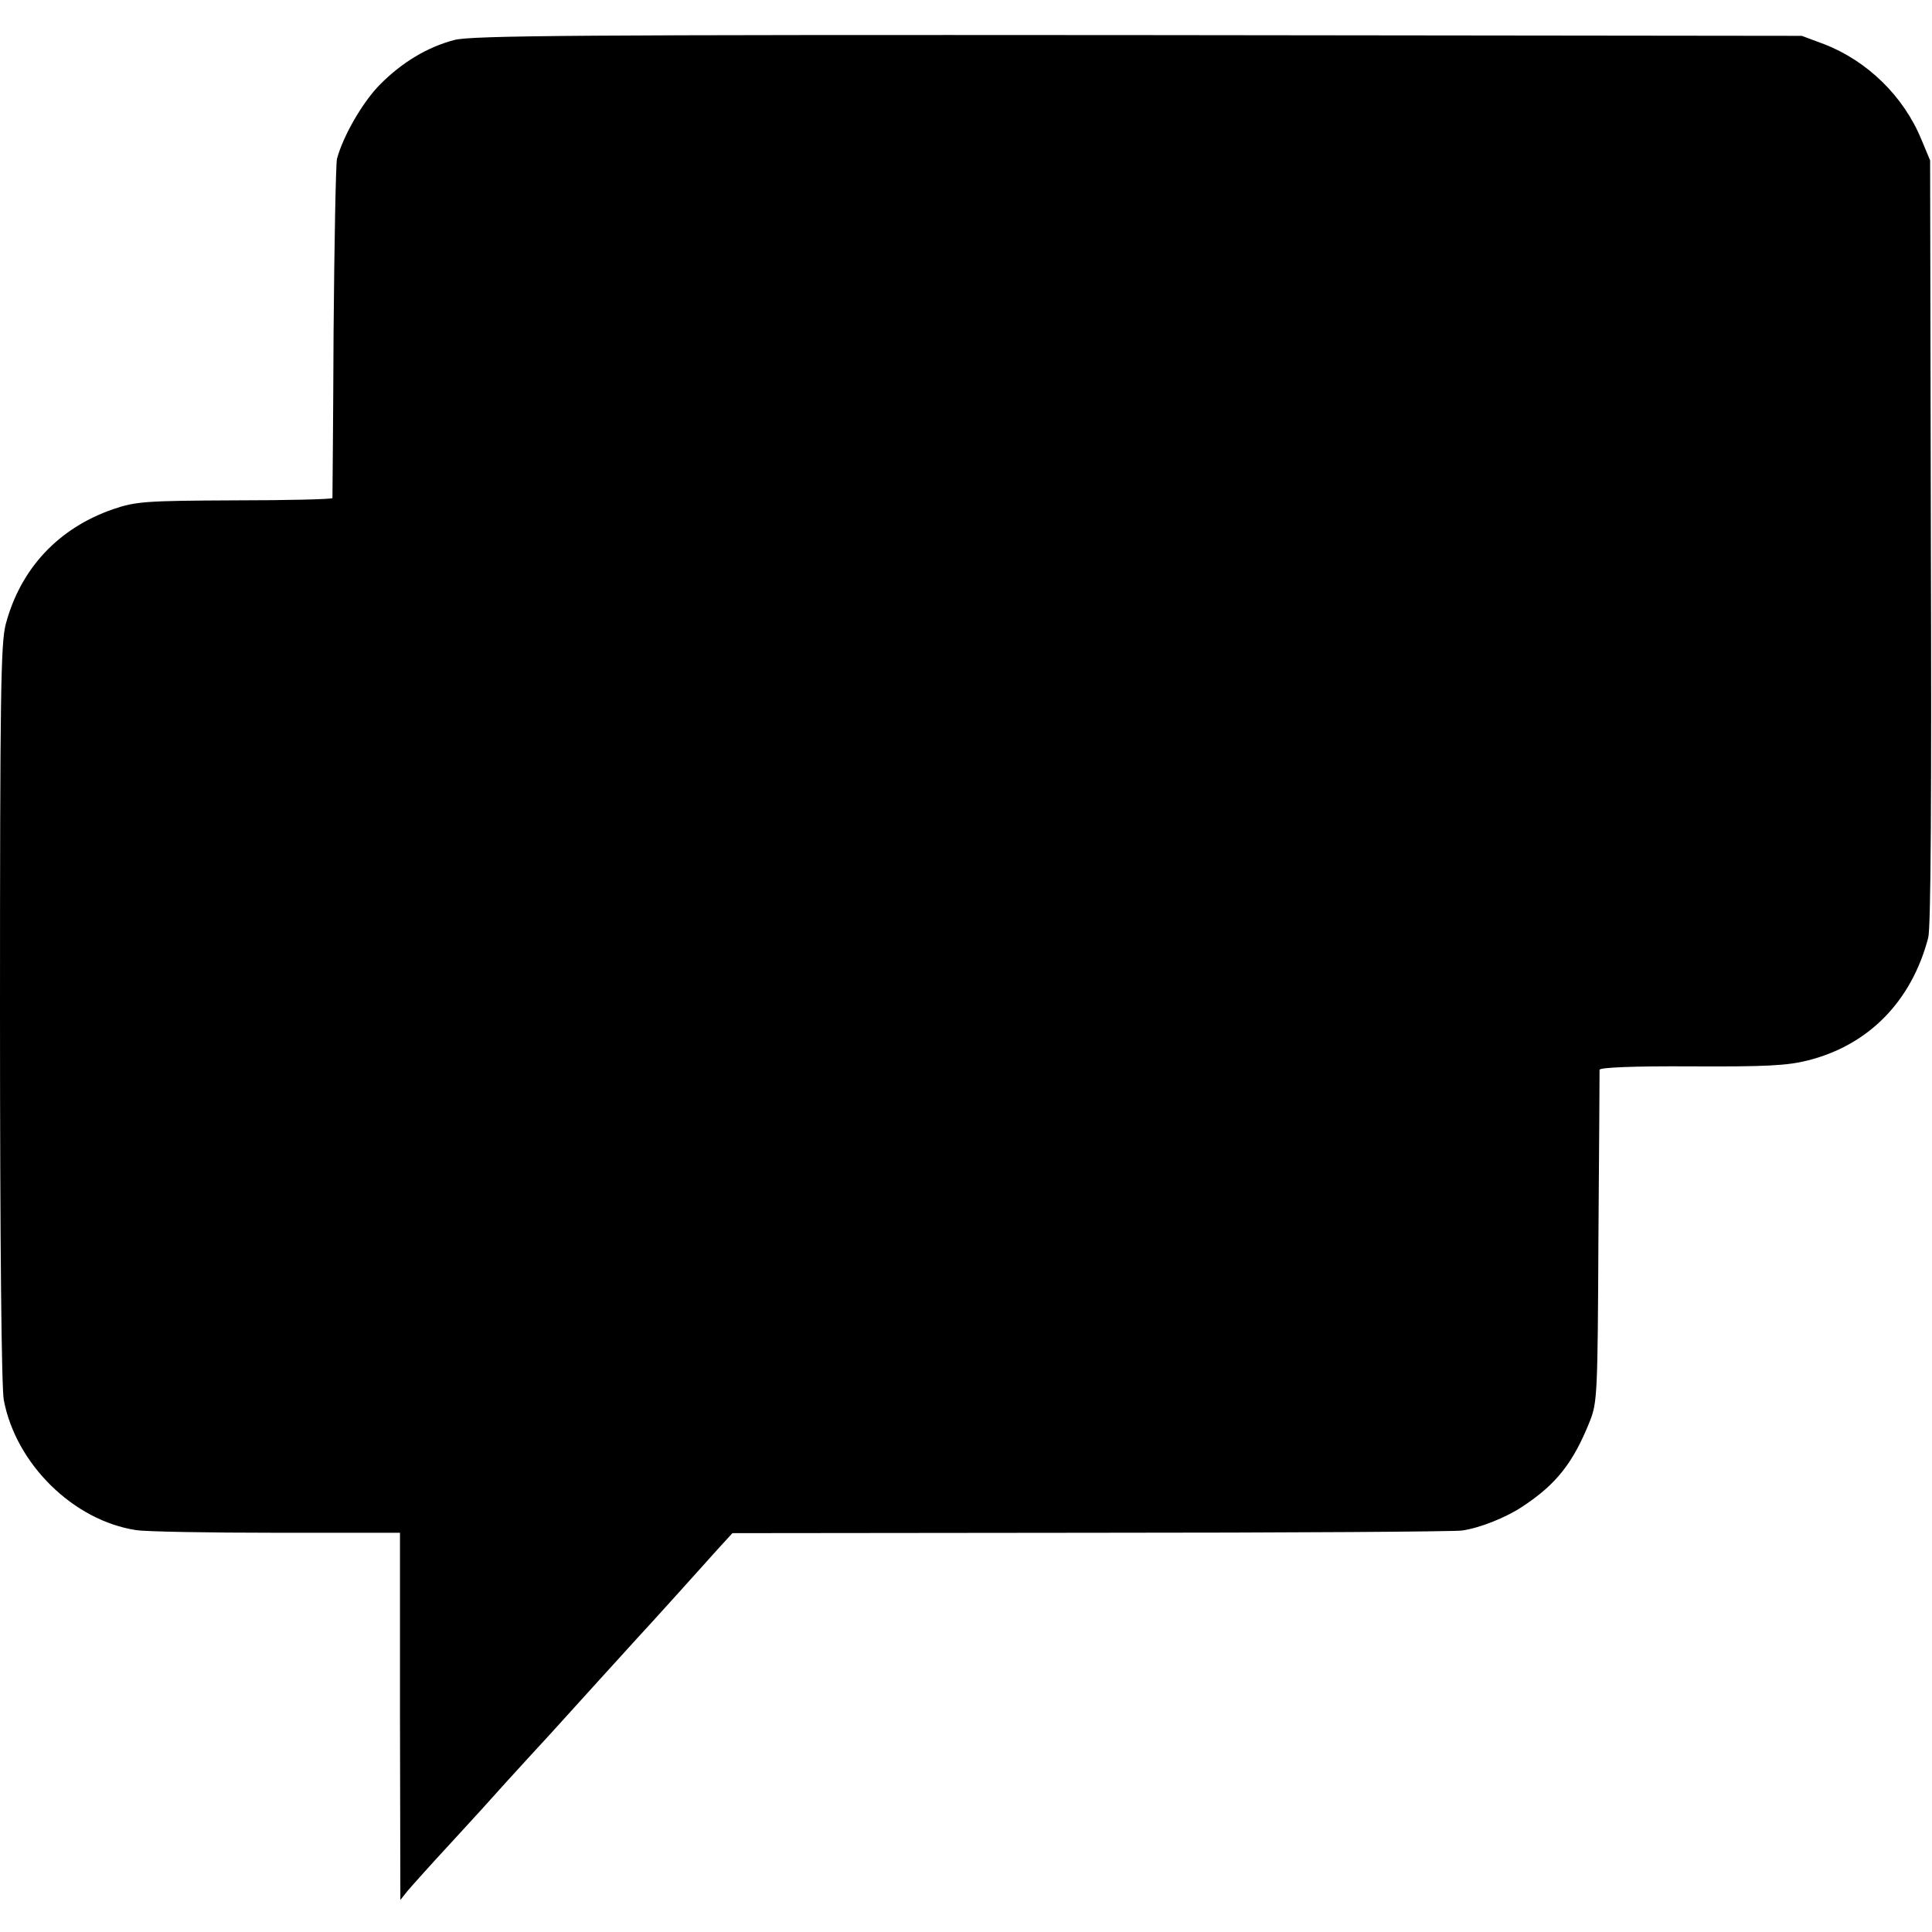
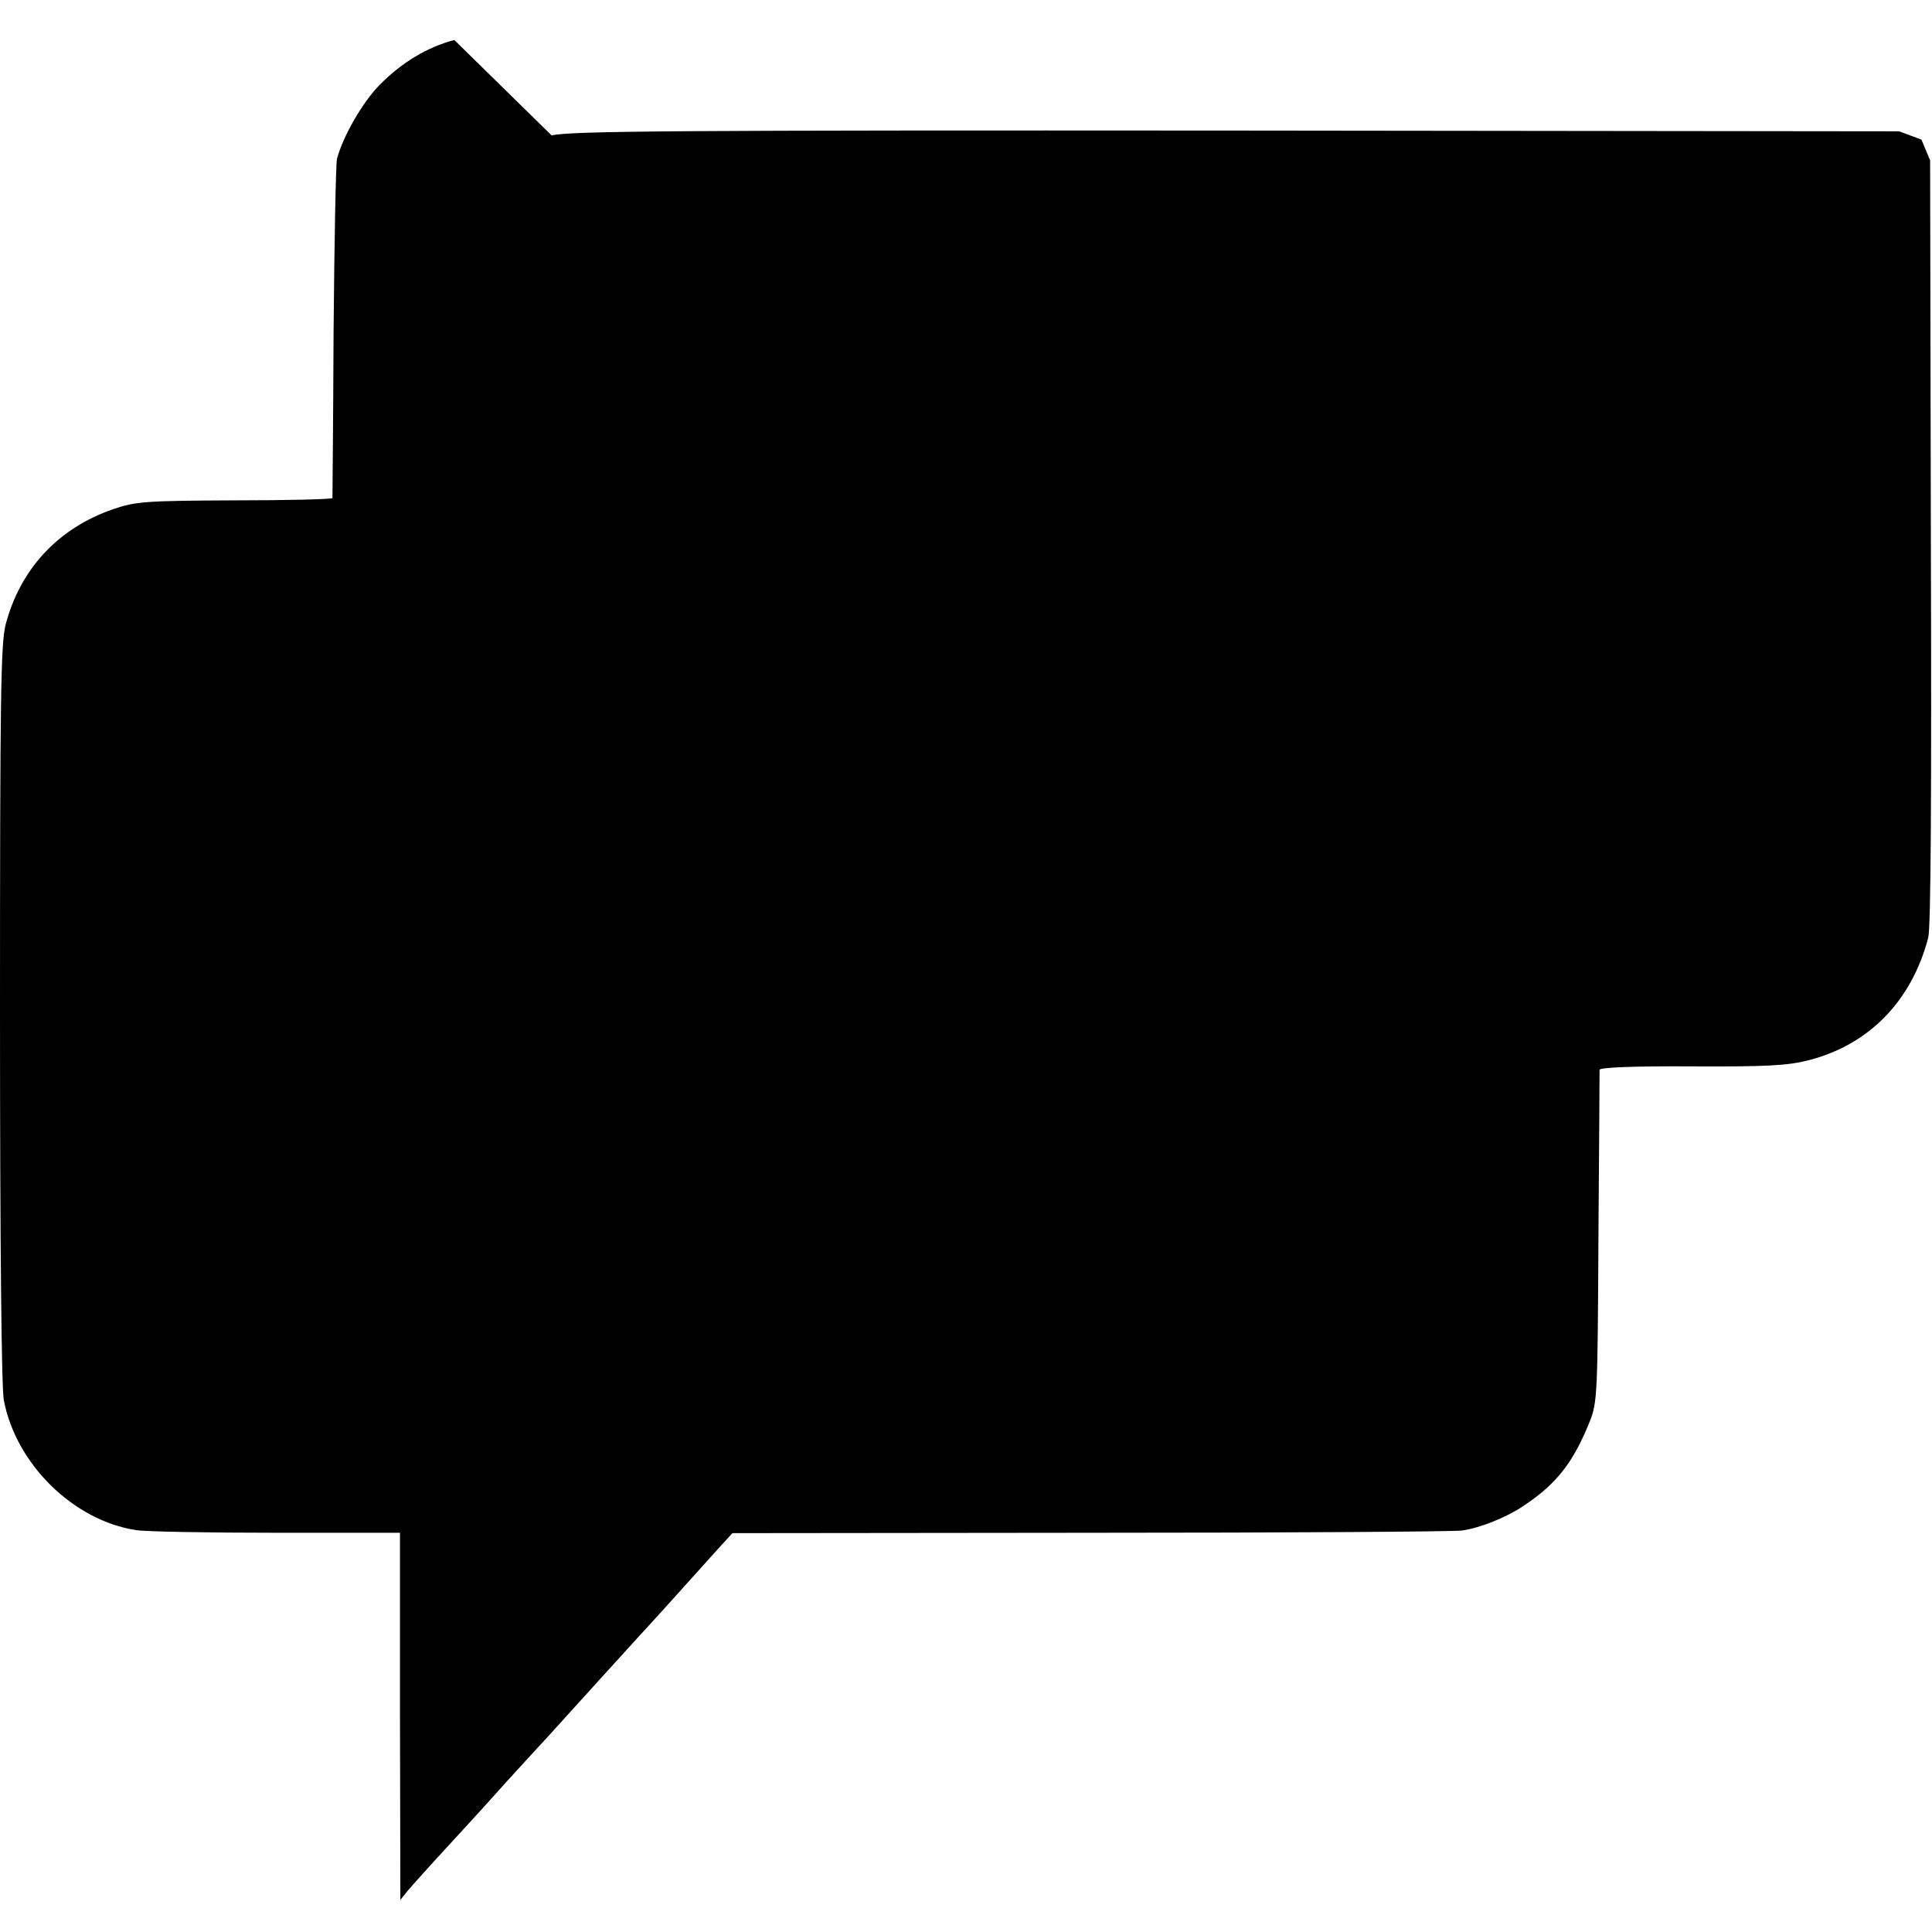
<svg xmlns="http://www.w3.org/2000/svg" version="1.0" width="512pt" height="512pt" viewBox="0 0 512 512" preserveAspectRatio="xMidYMid meet">
  <g transform="translate(0,512) scale(0.1,-0.1)" fill="#000000" stroke="none">
-     <path d="M1204 5014 c-72 -19 -138 -59 -196 -117 -47 -47 -99 -138 -115 -198 -3 -13 -7 -220 -9 -459 -1 -239 -3 -437 -3 -440 -1 -3 -117 -6 -259 -6 -236 -1 -262 -3 -321 -23 -146 -50 -247 -158 -286 -306 -13 -51 -15 -190 -15 -1031 0 -611 4 -991 10 -1024 32 -170 185 -320 351 -345 24 -4 191 -7 372 -7 l327 0 0 -487 1 -486 20 25 c12 14 62 70 113 125 50 54 118 129 150 165 33 36 82 90 110 120 28 31 89 98 136 150 47 52 92 101 100 110 20 21 177 195 218 241 l33 36 952 1 c523 0 966 3 982 6 48 7 117 35 159 63 90 59 135 116 179 226 20 50 21 72 23 487 2 239 3 440 3 445 1 6 88 10 244 9 198 -1 254 2 309 16 161 41 274 157 318 325 7 27 9 373 7 1050 l-2 1010 -23 55 c-47 115 -144 209 -258 253 l-59 22 -1760 2 c-1474 1 -1768 -1 -1811 -13z" />
+     <path d="M1204 5014 c-72 -19 -138 -59 -196 -117 -47 -47 -99 -138 -115 -198 -3 -13 -7 -220 -9 -459 -1 -239 -3 -437 -3 -440 -1 -3 -117 -6 -259 -6 -236 -1 -262 -3 -321 -23 -146 -50 -247 -158 -286 -306 -13 -51 -15 -190 -15 -1031 0 -611 4 -991 10 -1024 32 -170 185 -320 351 -345 24 -4 191 -7 372 -7 l327 0 0 -487 1 -486 20 25 c12 14 62 70 113 125 50 54 118 129 150 165 33 36 82 90 110 120 28 31 89 98 136 150 47 52 92 101 100 110 20 21 177 195 218 241 l33 36 952 1 c523 0 966 3 982 6 48 7 117 35 159 63 90 59 135 116 179 226 20 50 21 72 23 487 2 239 3 440 3 445 1 6 88 10 244 9 198 -1 254 2 309 16 161 41 274 157 318 325 7 27 9 373 7 1050 l-2 1010 -23 55 l-59 22 -1760 2 c-1474 1 -1768 -1 -1811 -13z" />
  </g>
</svg>